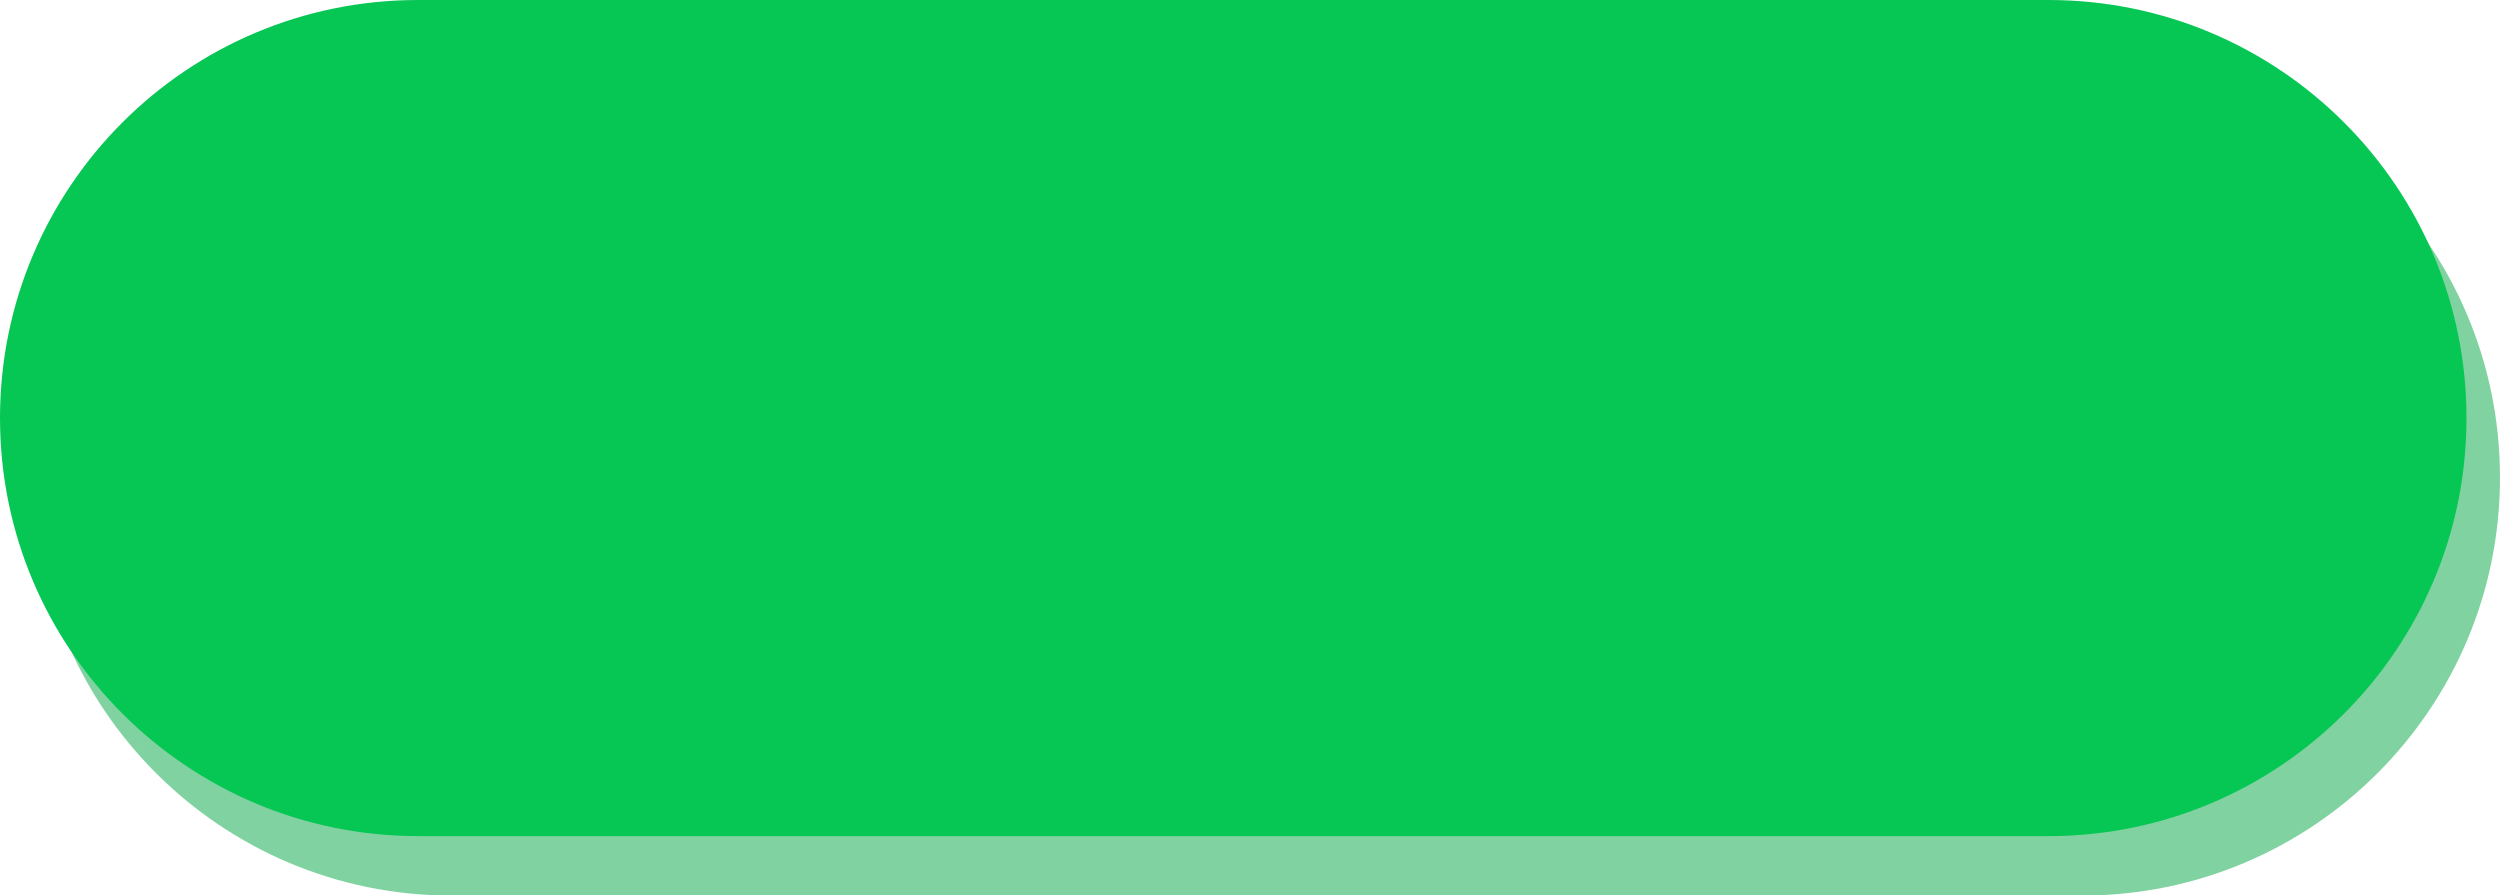
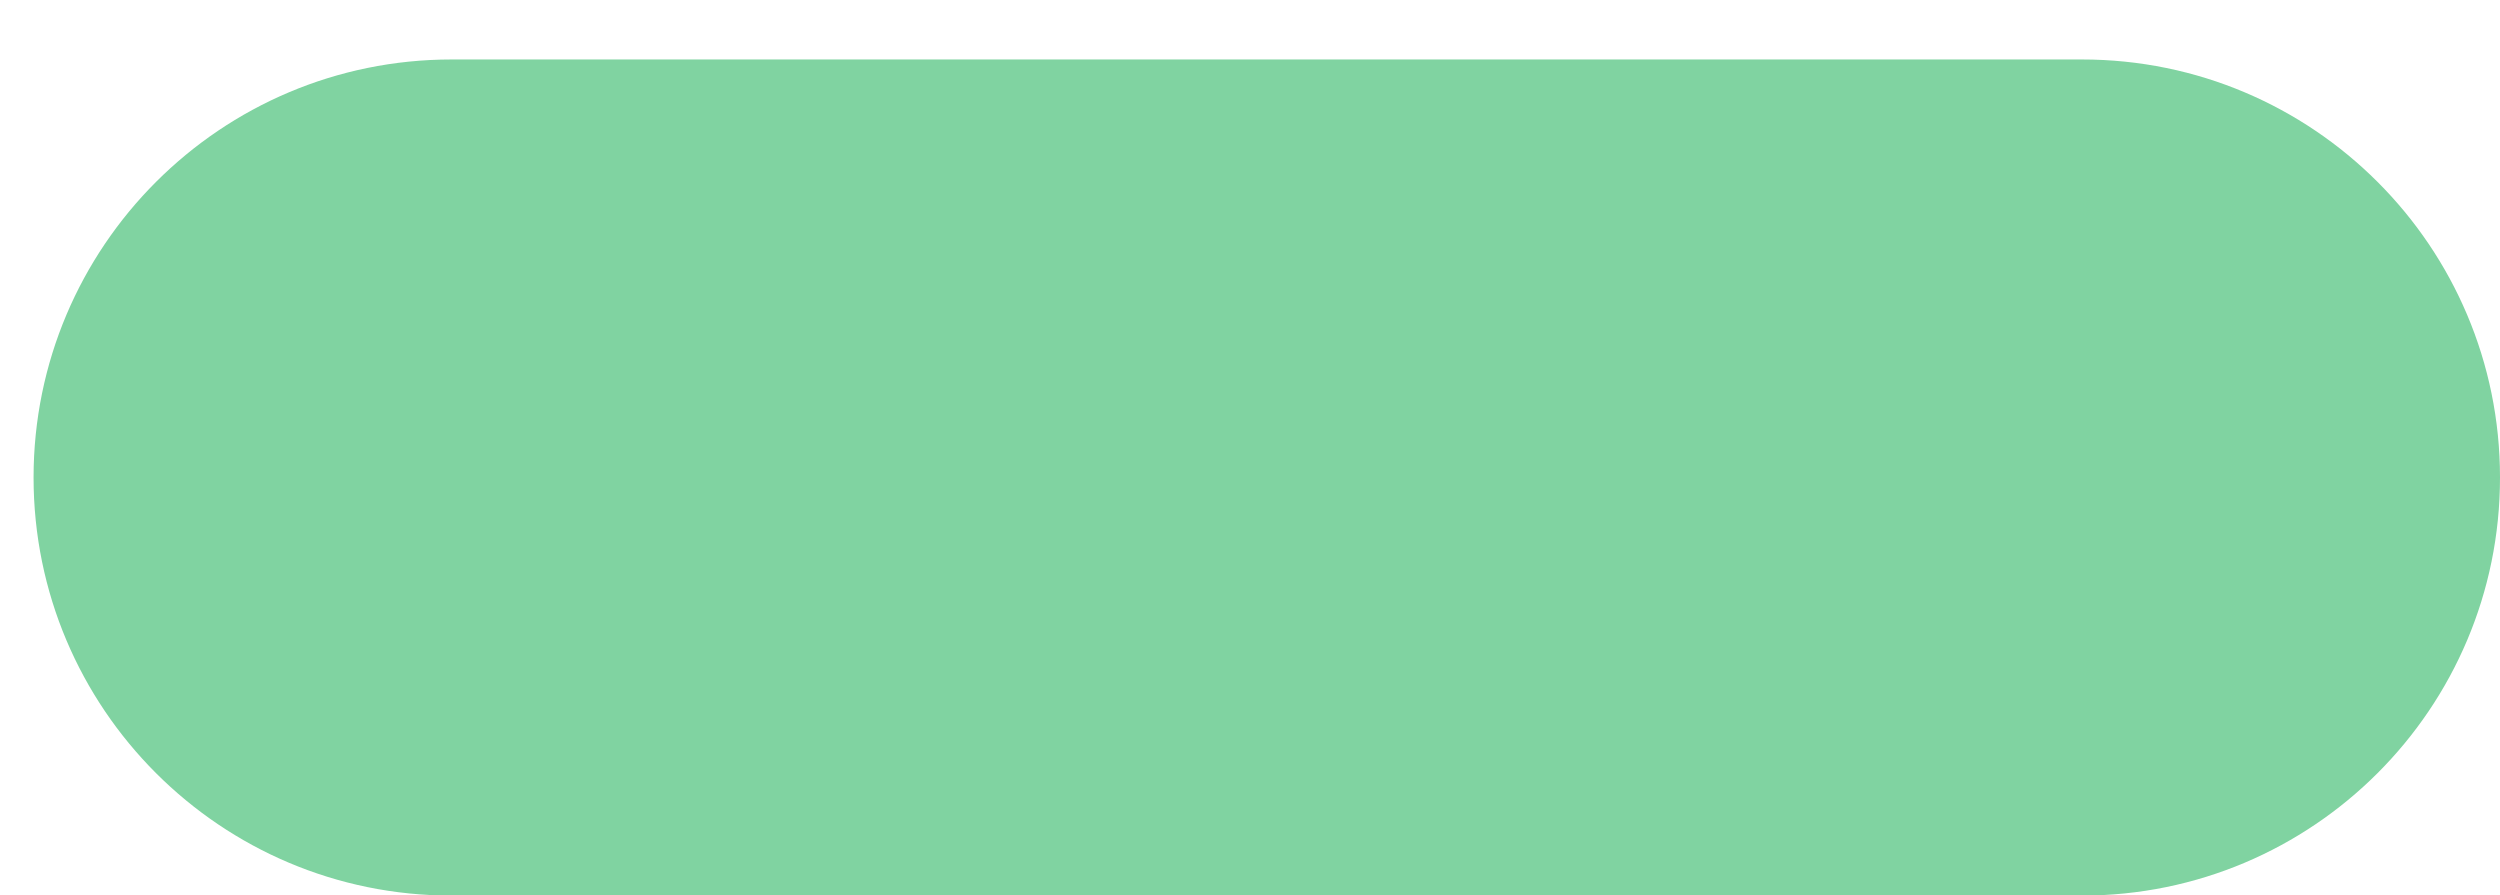
<svg xmlns="http://www.w3.org/2000/svg" fill="#000000" height="161.4" preserveAspectRatio="xMidYMid meet" version="1" viewBox="0.0 0.0 450.6 161.4" width="450.6" zoomAndPan="magnify">
  <g id="change1_1">
    <path d="M450.6,86.07L450.6,86.07c0,41.61-33.73,75.35-75.35,75.35H81.4c-41.61,0-75.35-33.73-75.35-75.35v0 c0-41.61,33.73-75.35,75.35-75.35h293.86C416.87,10.72,450.6,44.46,450.6,86.07z" fill="#80d3a1" />
  </g>
  <g id="change2_1">
-     <path d="M444.56,75.35L444.56,75.35c0,41.61-33.73,75.35-75.35,75.35H75.35C33.73,150.7,0,116.96,0,75.35v0 C0,33.73,33.73,0,75.35,0h293.86C410.82,0,444.56,33.73,444.56,75.35z" fill="#06c654" />
-   </g>
+     </g>
</svg>